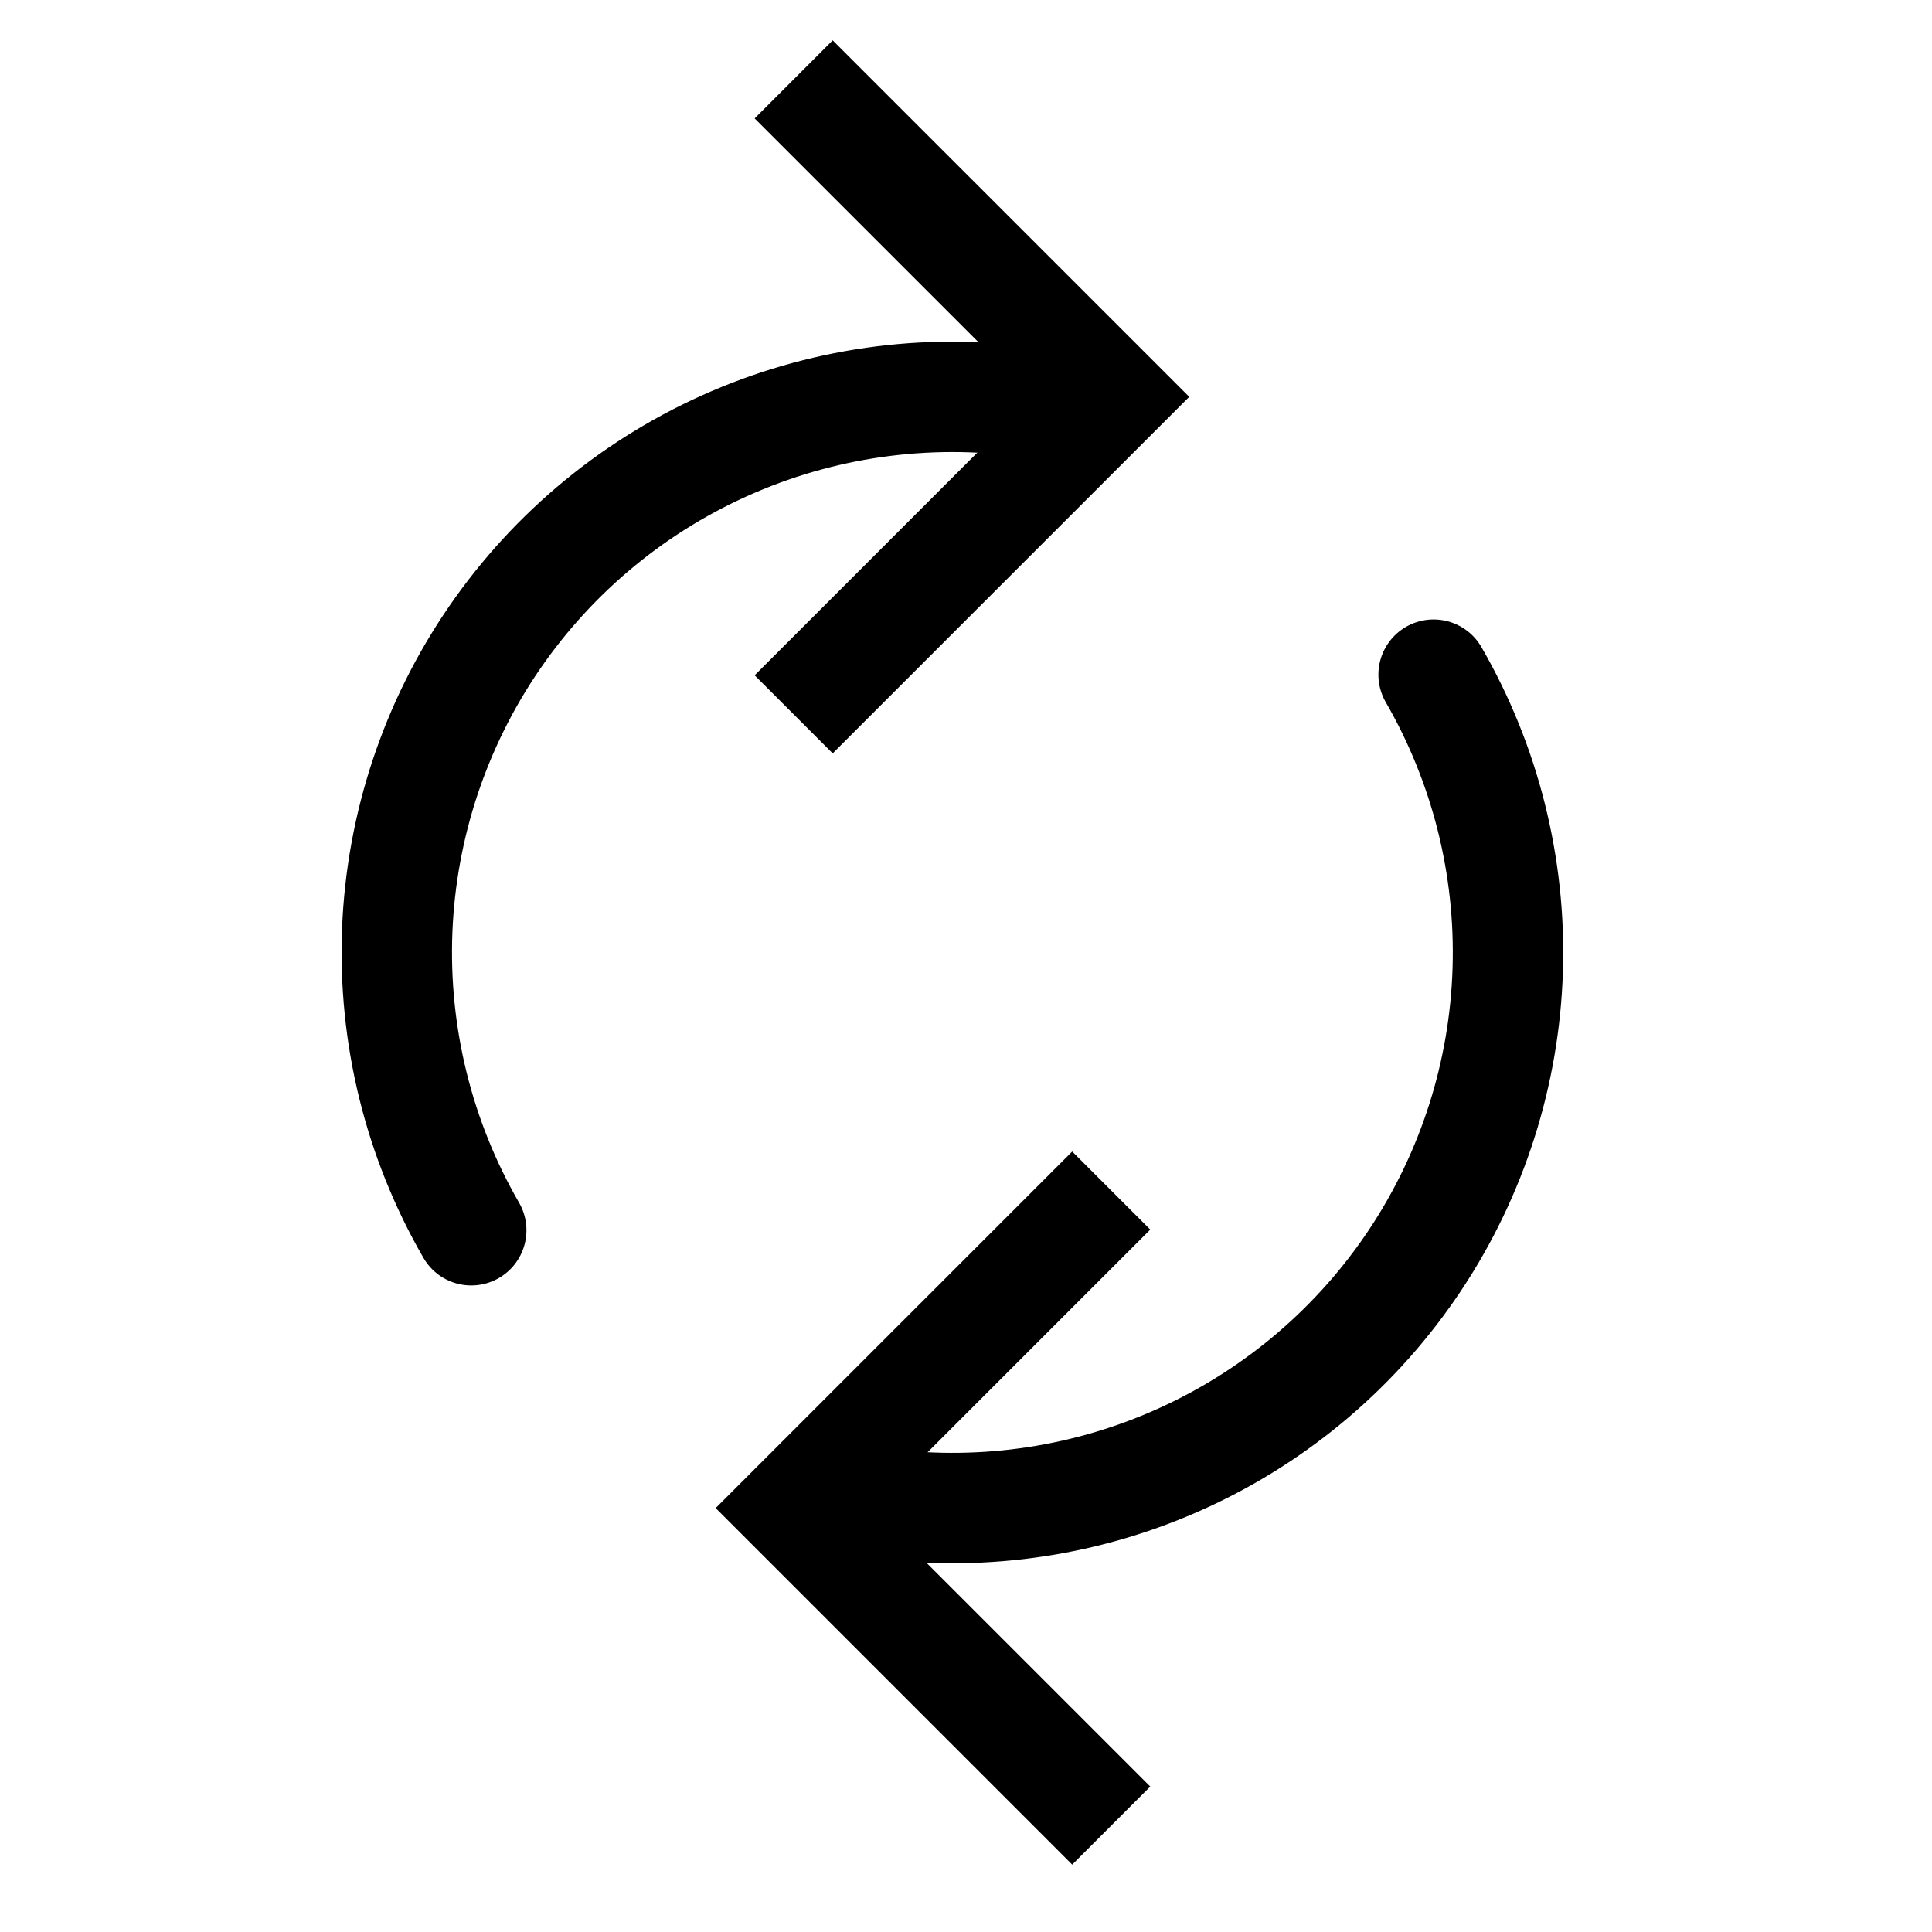
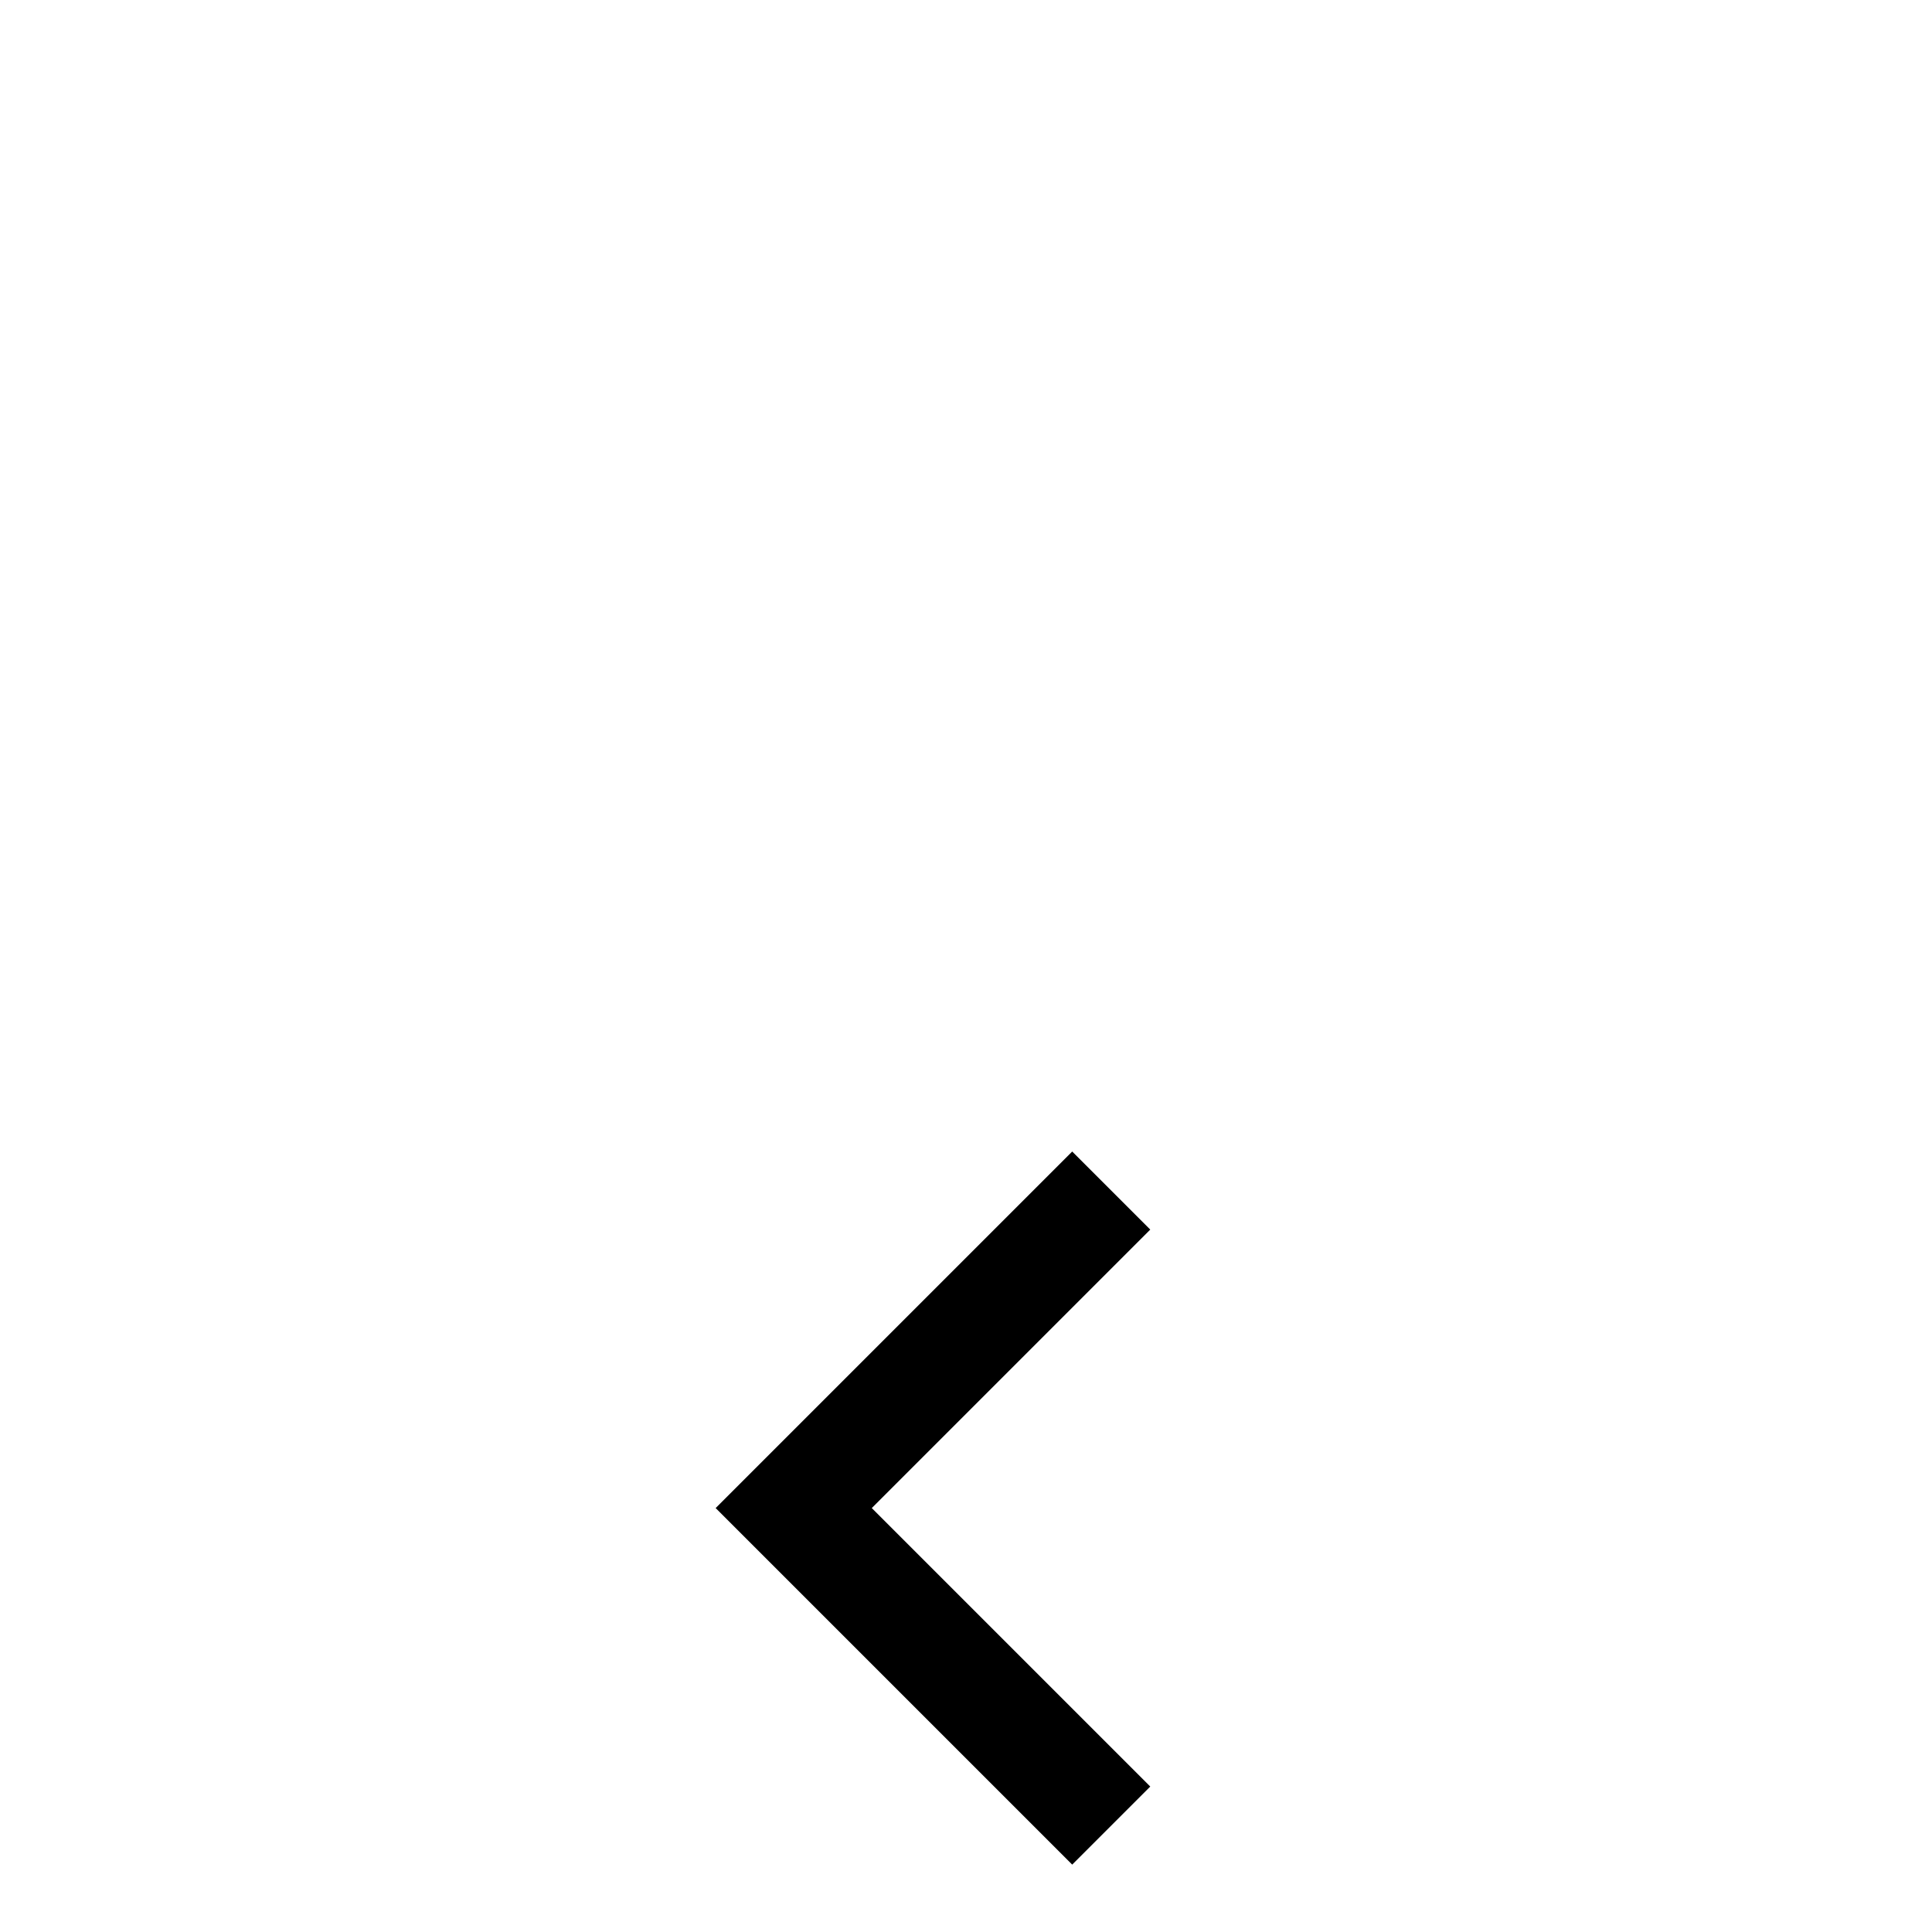
<svg xmlns="http://www.w3.org/2000/svg" width="35" height="35" viewBox="0 0 35 35" fill="none">
  <path d="M20.131 21.568L14.379 27.32L20.131 33.072" stroke="#000" stroke-width="2" />
-   <path d="M25.971 12.222C26.908 13.845 27.373 15.697 27.314 17.57C27.256 19.443 26.675 21.262 25.639 22.823C24.602 24.384 23.15 25.625 21.446 26.405C19.743 27.186 17.855 27.475 15.996 27.241" stroke="#000" stroke-width="2" stroke-linecap="round" />
-   <path d="M14.378 12.941L20.13 7.189L14.378 1.438" stroke="#000" stroke-width="2" />
-   <path d="M8.537 22.287C7.586 20.641 7.122 18.759 7.196 16.859C7.271 14.96 7.882 13.12 8.959 11.553C10.036 9.987 11.534 8.757 13.281 8.007C15.028 7.256 16.951 7.016 18.829 7.313" stroke="#000" stroke-width="2" stroke-linecap="round" />
</svg>